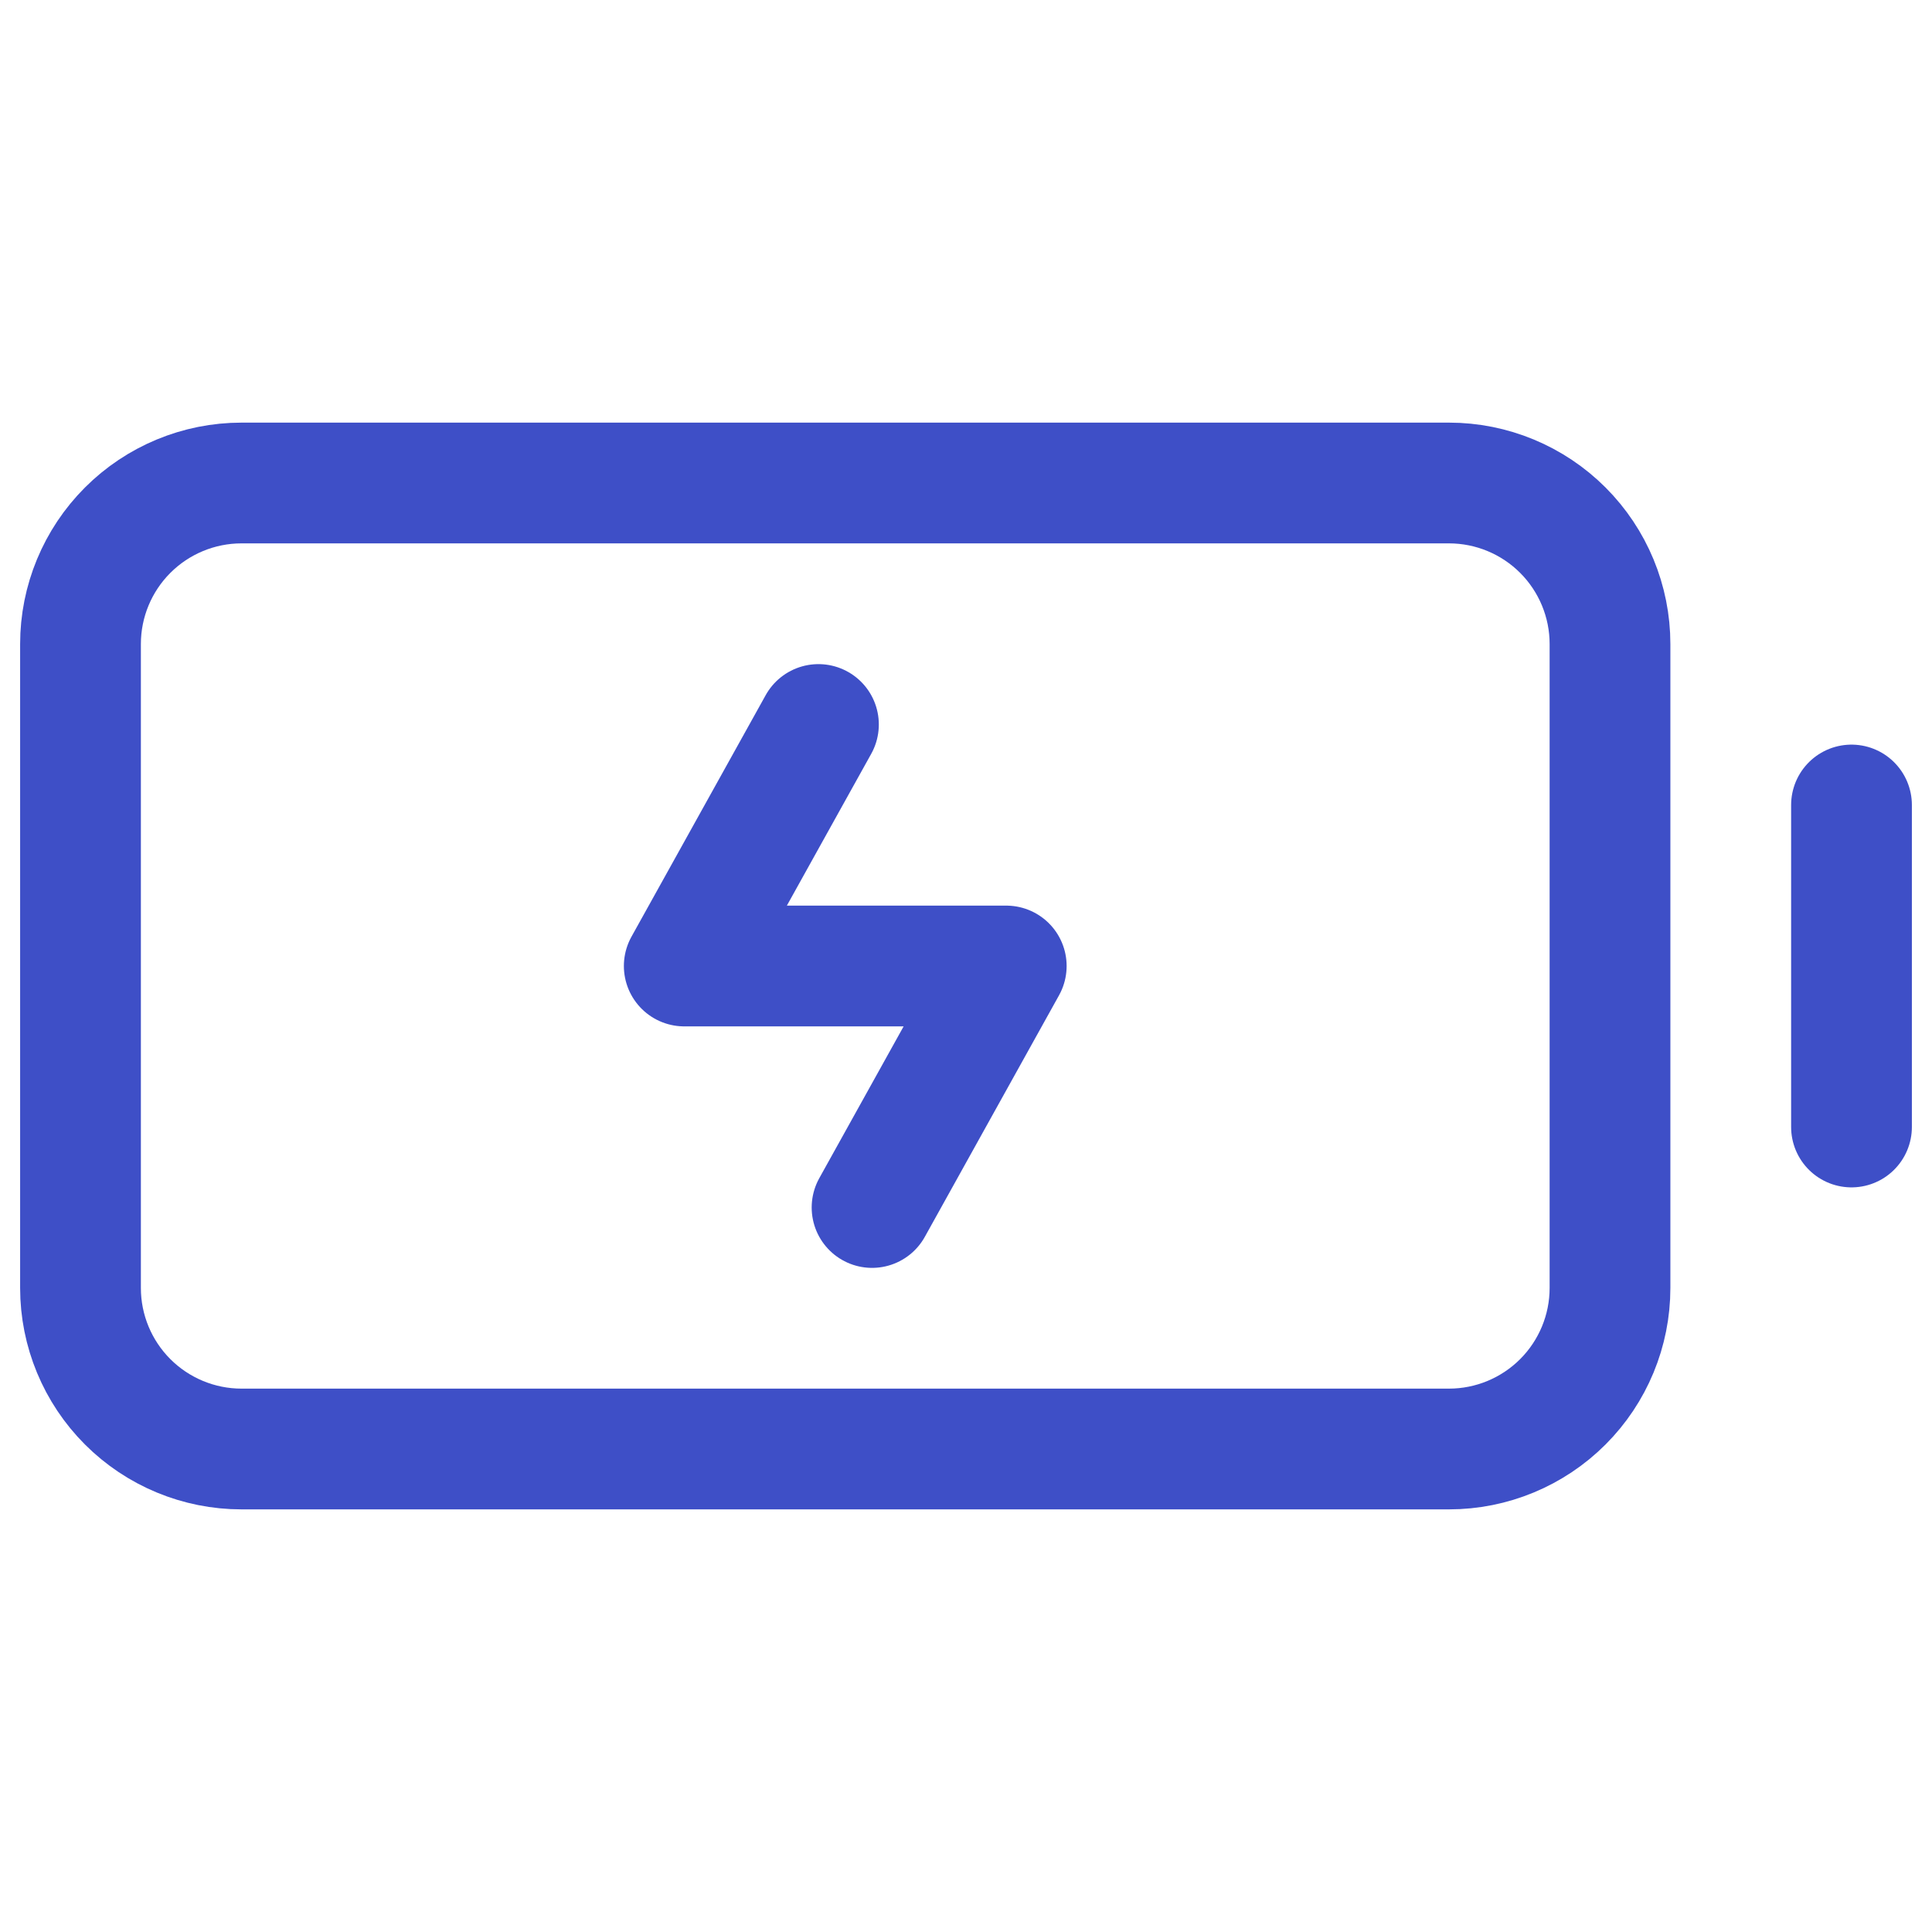
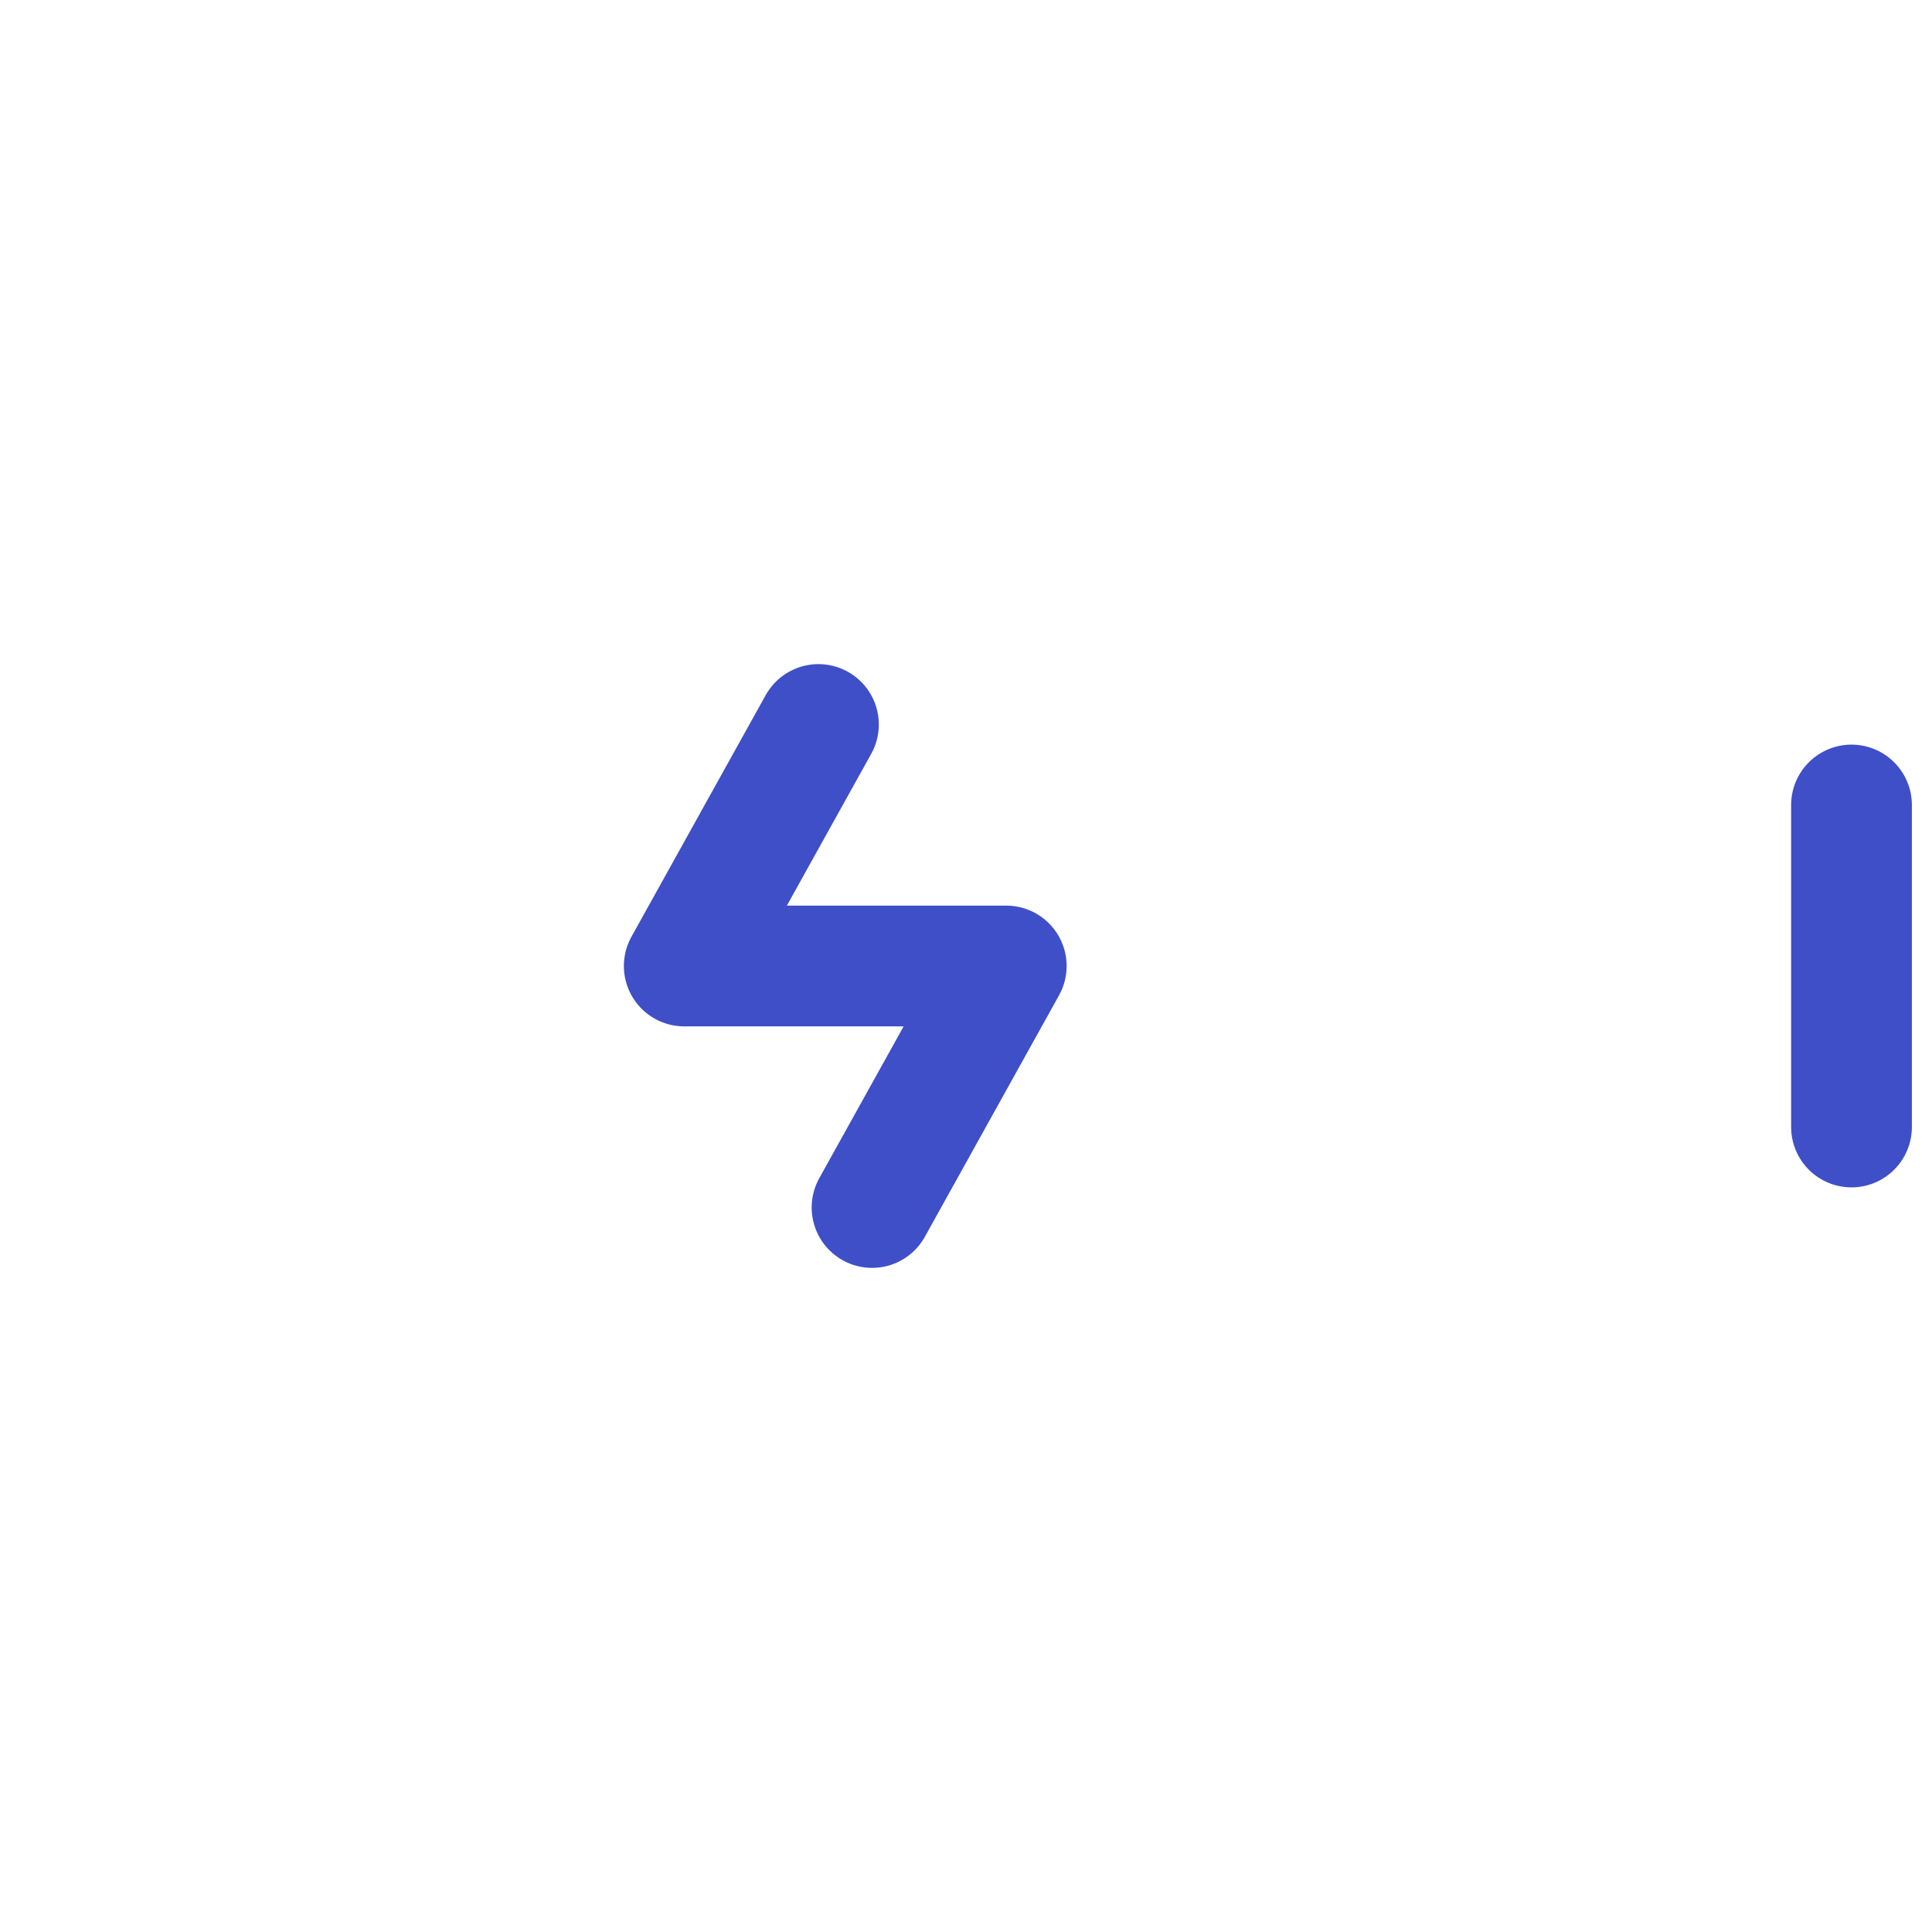
<svg xmlns="http://www.w3.org/2000/svg" width="24" height="24" viewBox="0 0 24 24" fill="none">
  <path d="M23 10V14" stroke="#3E4FC7" stroke-width="1.5" stroke-linecap="round" stroke-linejoin="round" />
-   <path d="M1 16V8C1 7.47 1.211 6.961 1.586 6.586C1.961 6.211 2.47 6 3 6H18C18.53 6 19.039 6.211 19.414 6.586C19.789 6.961 20 7.47 20 8V16C20 16.53 19.789 17.039 19.414 17.414C19.039 17.789 18.53 18 18 18H3C2.47 18 1.961 17.789 1.586 17.414C1.211 17.039 1 16.53 1 16Z" stroke="#3E4FC7" stroke-width="1.5" />
  <path d="M10.167 9L8.5 12H12.5L10.833 15" stroke="#3E4FC7" stroke-width="1.5" stroke-linecap="round" stroke-linejoin="round" />
</svg>